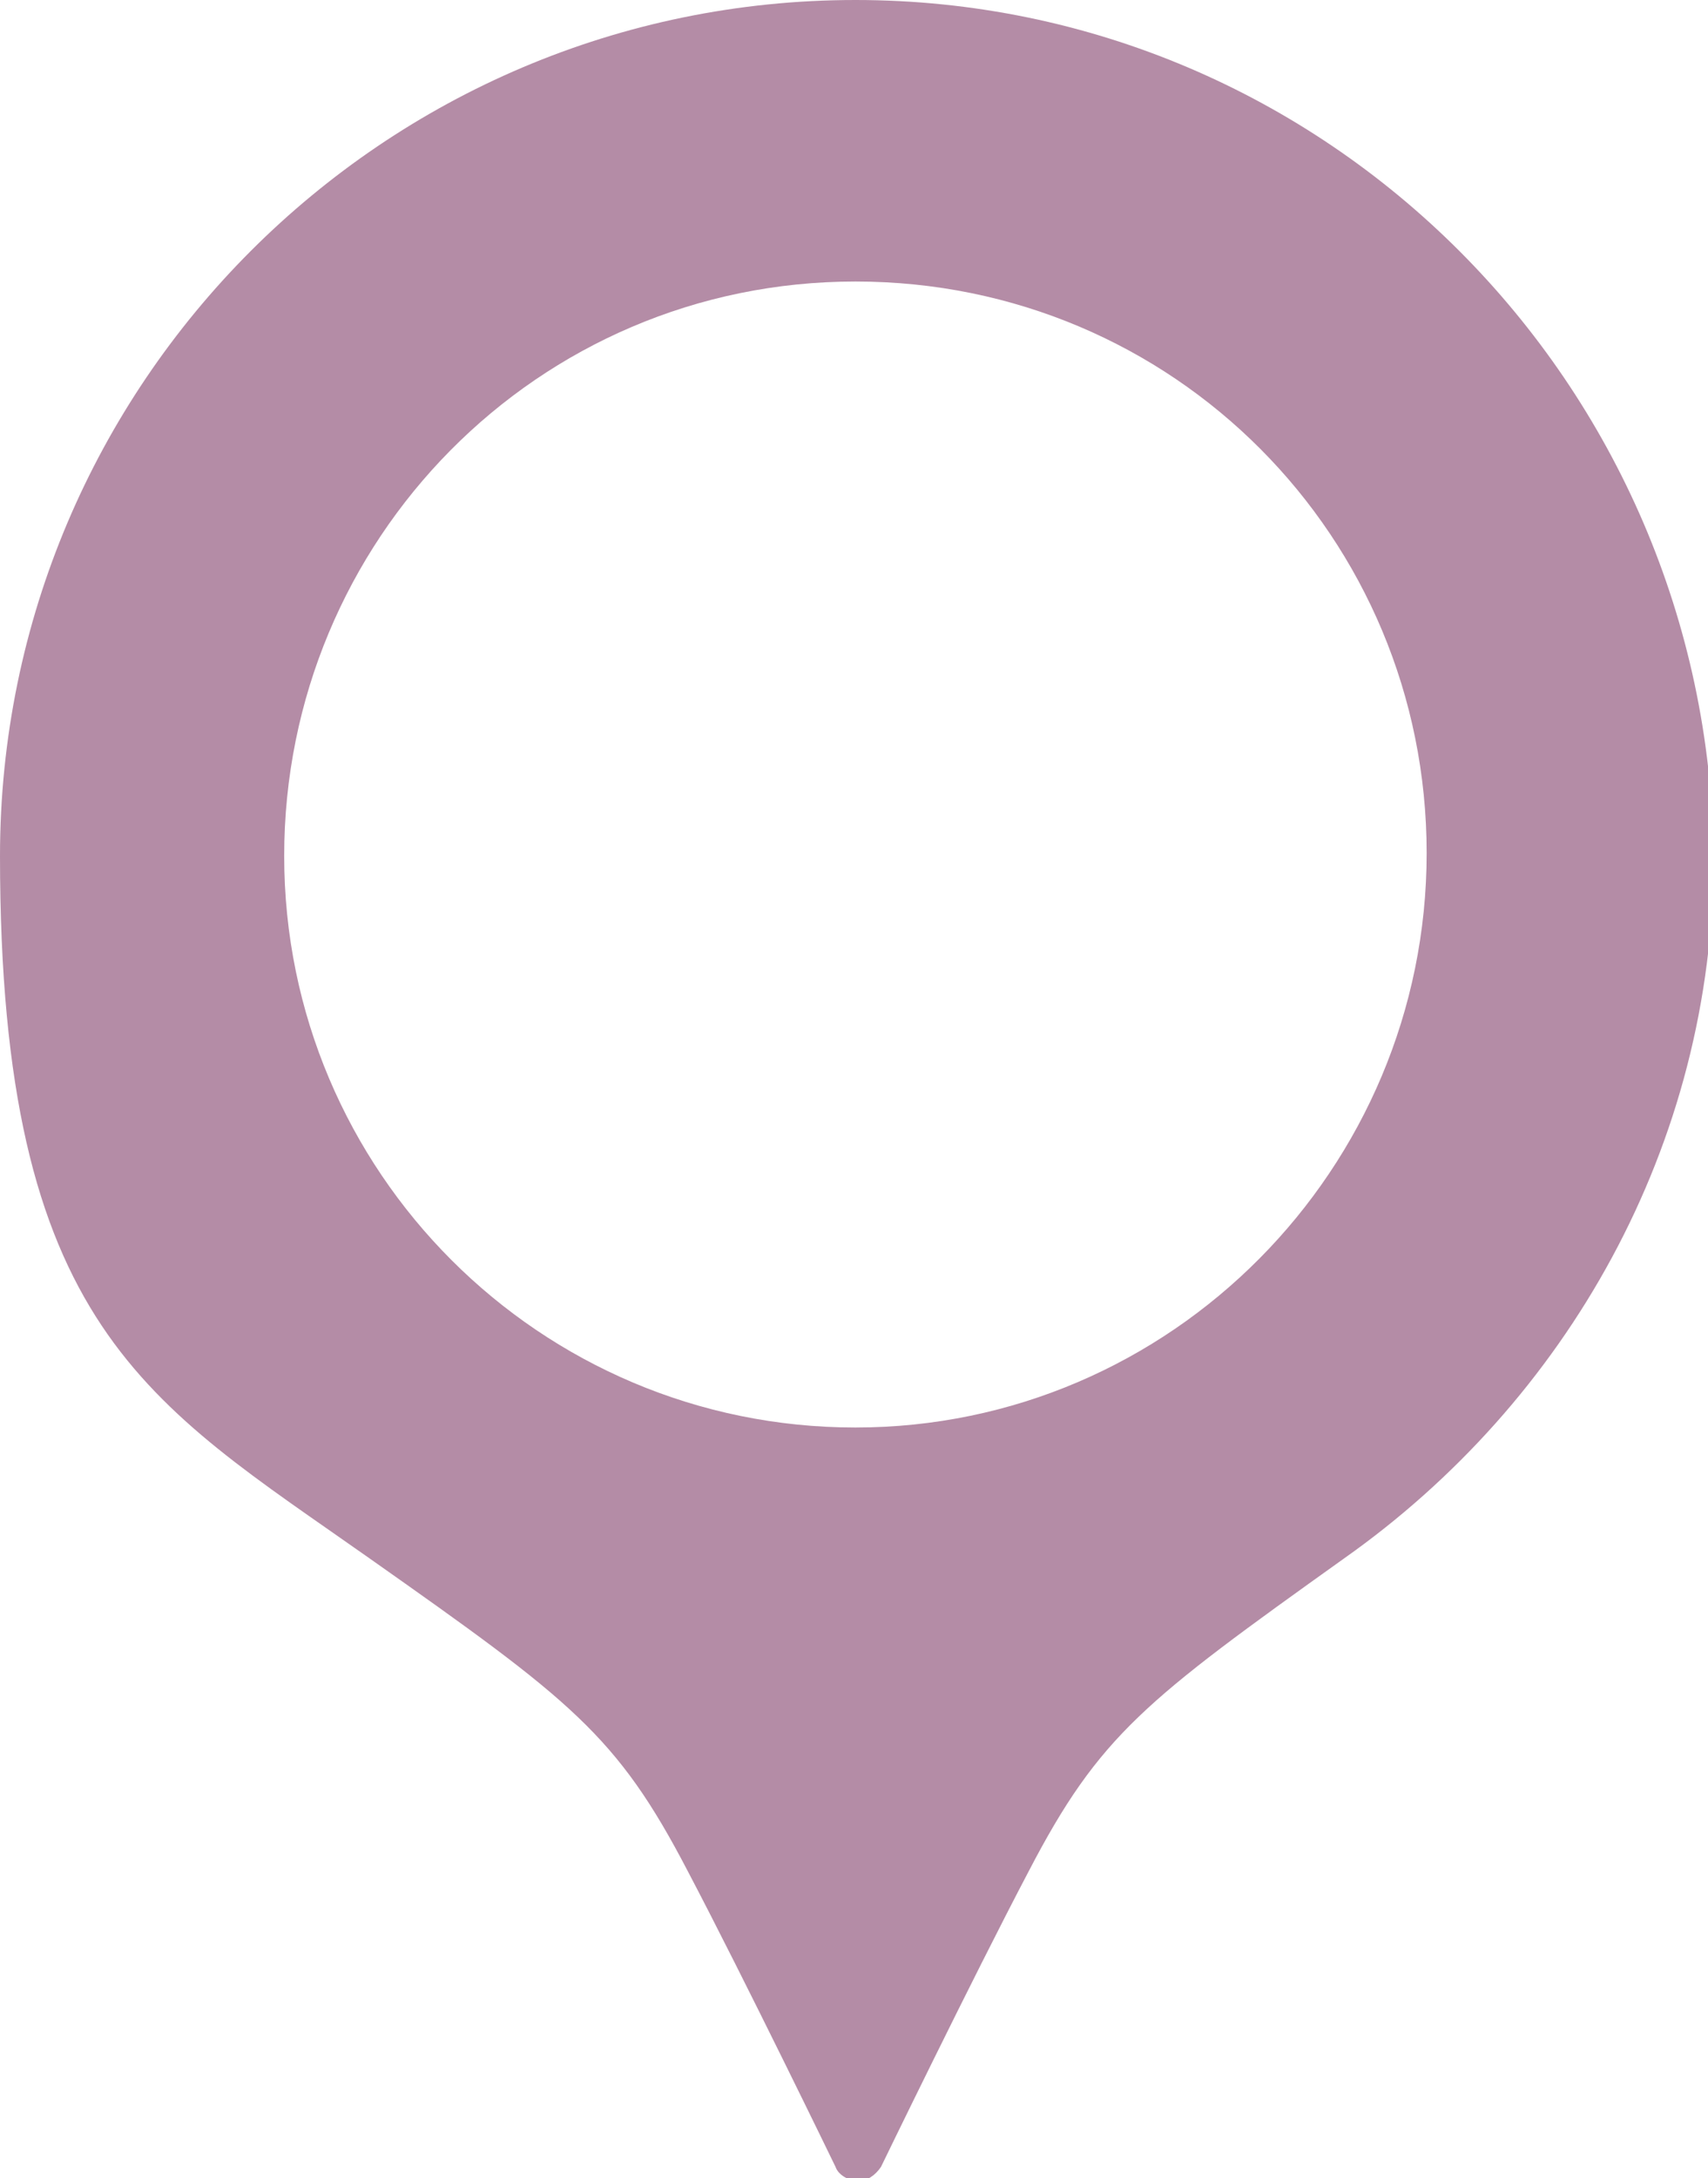
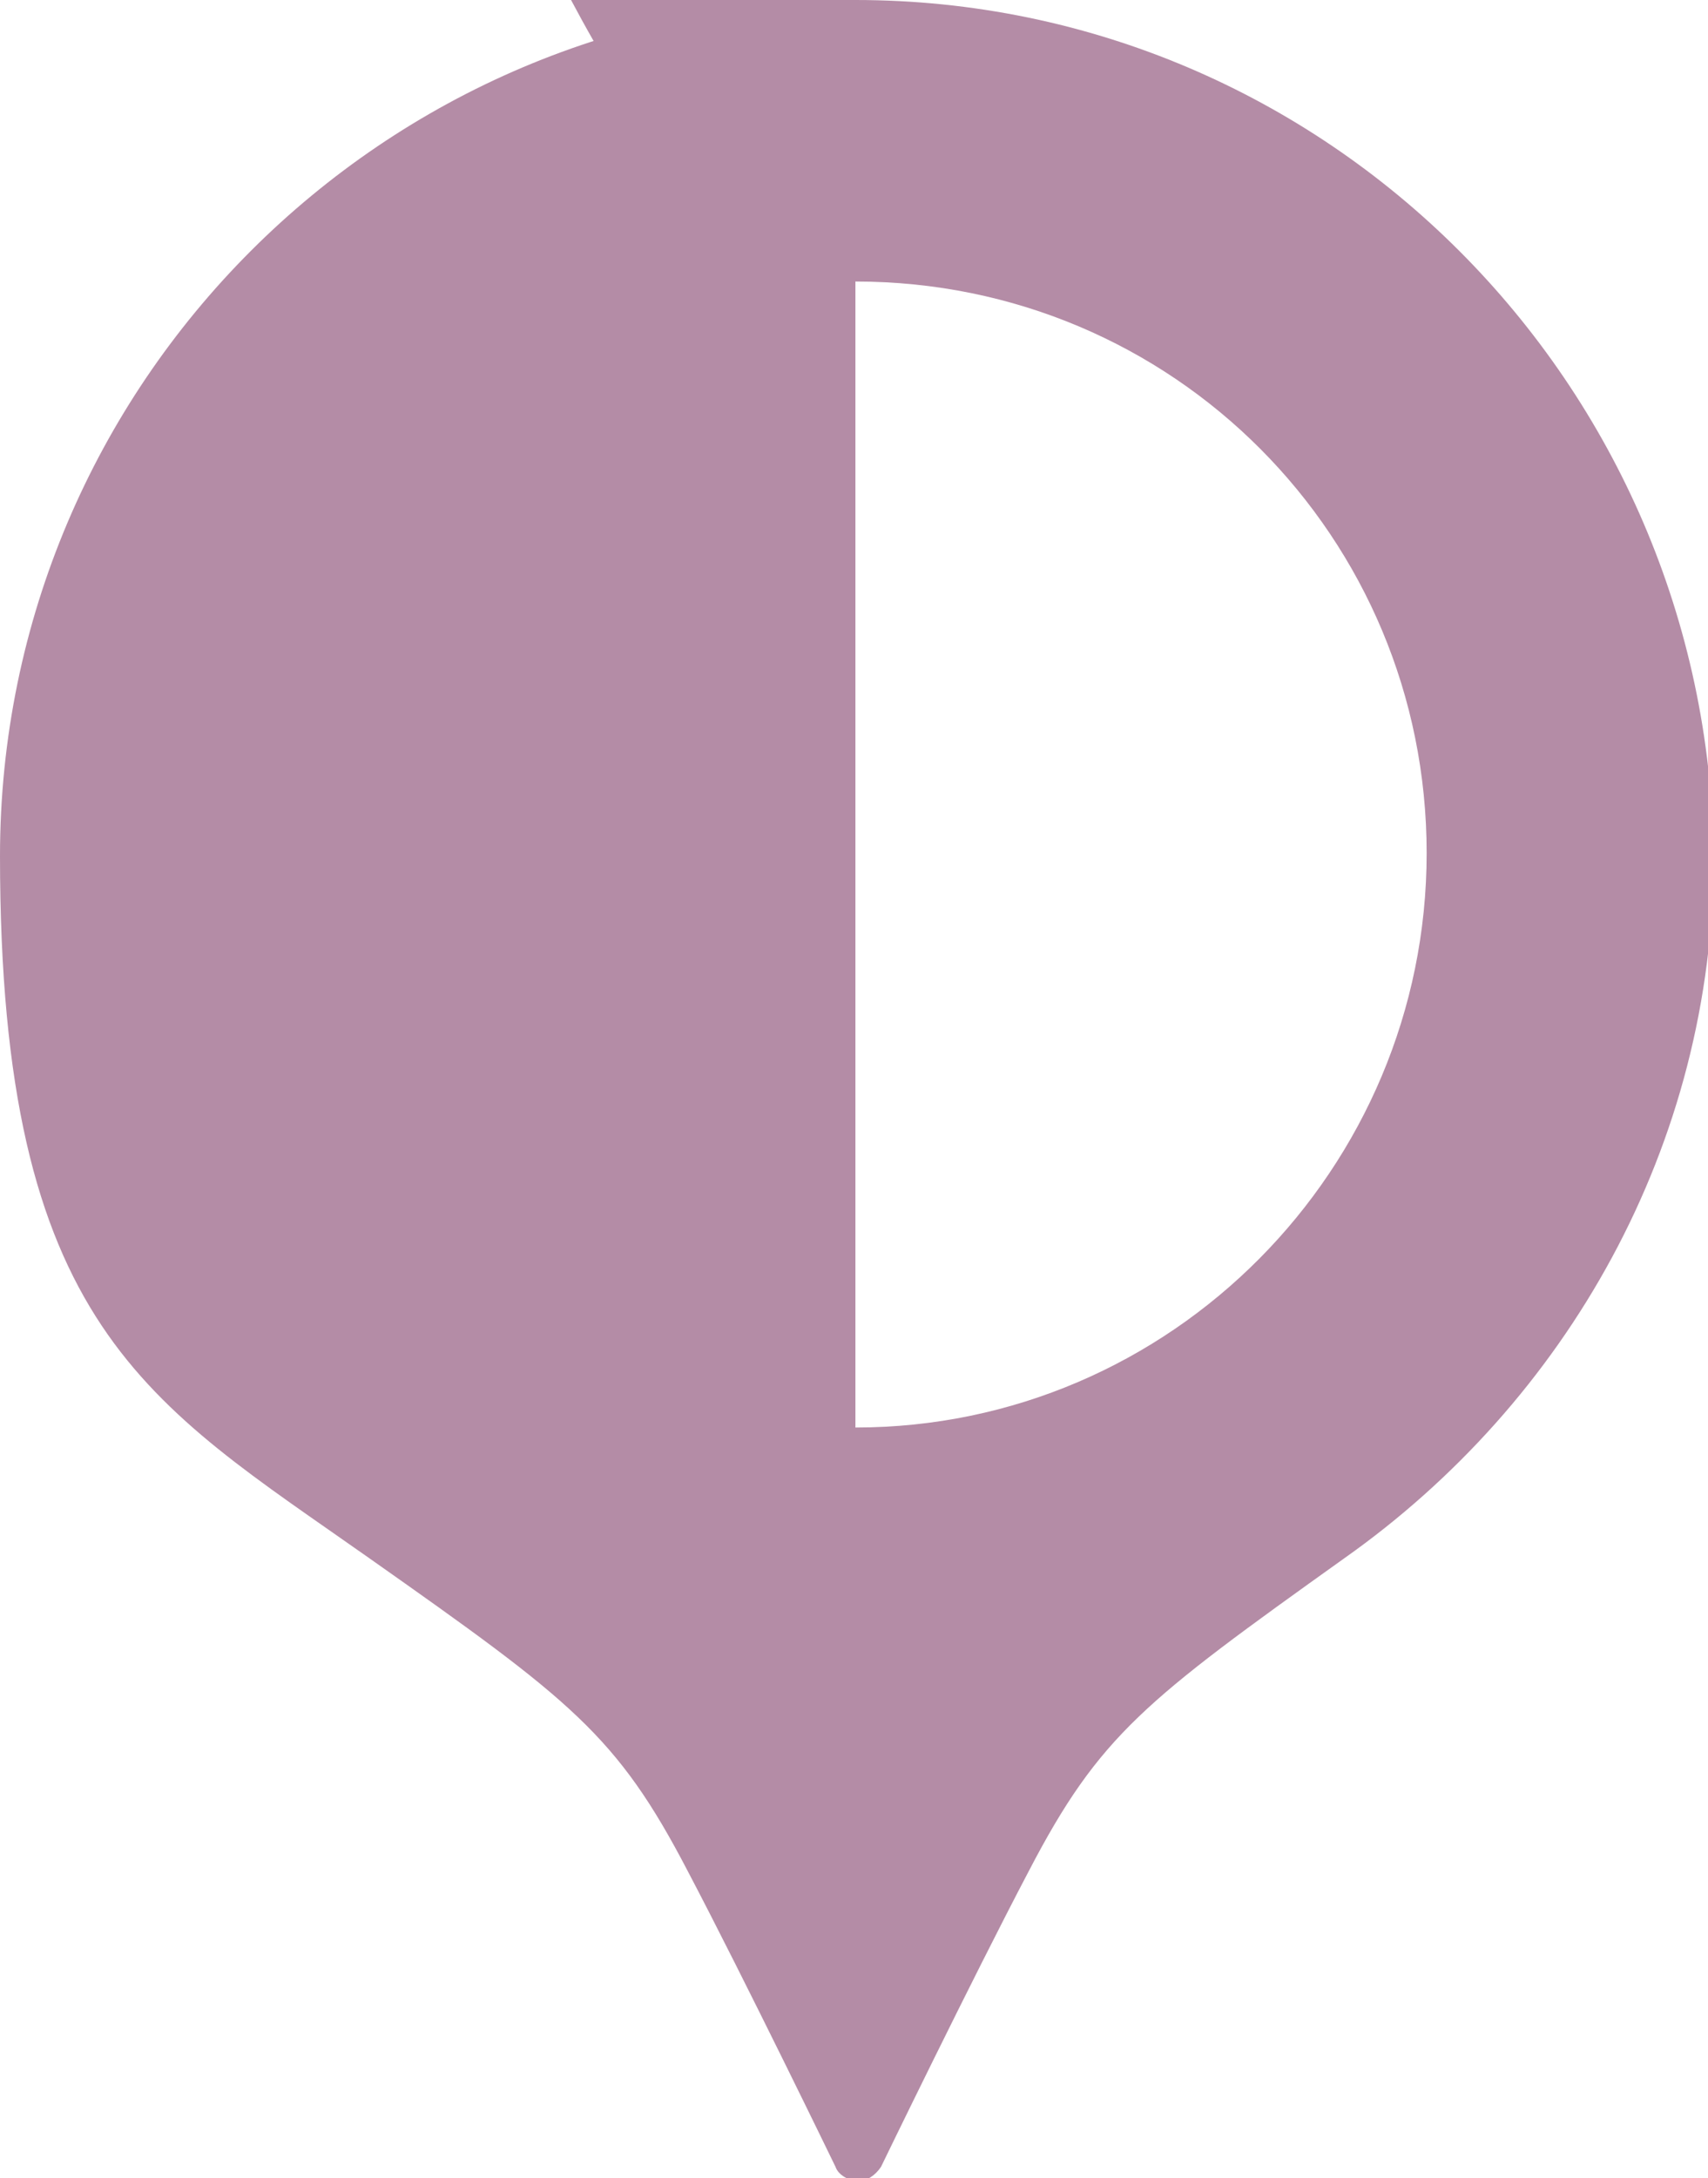
<svg xmlns="http://www.w3.org/2000/svg" id="_レイヤー_2" version="1.1" viewBox="0 0 60.1 76.6">
  <defs>
    <style>
      .st0 {
        fill: #b48ca6;
      }
    </style>
  </defs>
  <g id="_レイヤー_1-2">
-     <path class="st0" d="M30.1,0C13.5,0,0,13.5,0,30.1s5.2,19.2,13,24.7c7.1,5,8.7,6.2,11.2,11,2,3.8,5.2,10.4,5.2,10.4.1.3.5.5.8.5s.6-.2.8-.5c0,0,3.2-6.6,5.2-10.4,2.5-4.8,4.1-6,11.1-11,7.8-5.5,13-14.5,13-24.7C60.1,13.5,46.7,0,30.1,0h0ZM30.1,50.2c-11.1,0-20.1-9-20.1-20.1S18.9,9.9,30.1,9.9s20.1,9,20.1,20.1-9,20.2-20.1,20.2h0Z" />
+     <path class="st0" d="M30.1,0C13.5,0,0,13.5,0,30.1s5.2,19.2,13,24.7c7.1,5,8.7,6.2,11.2,11,2,3.8,5.2,10.4,5.2,10.4.1.3.5.5.8.5s.6-.2.8-.5c0,0,3.2-6.6,5.2-10.4,2.5-4.8,4.1-6,11.1-11,7.8-5.5,13-14.5,13-24.7C60.1,13.5,46.7,0,30.1,0h0Zc-11.1,0-20.1-9-20.1-20.1S18.9,9.9,30.1,9.9s20.1,9,20.1,20.1-9,20.2-20.1,20.2h0Z" />
  </g>
</svg>